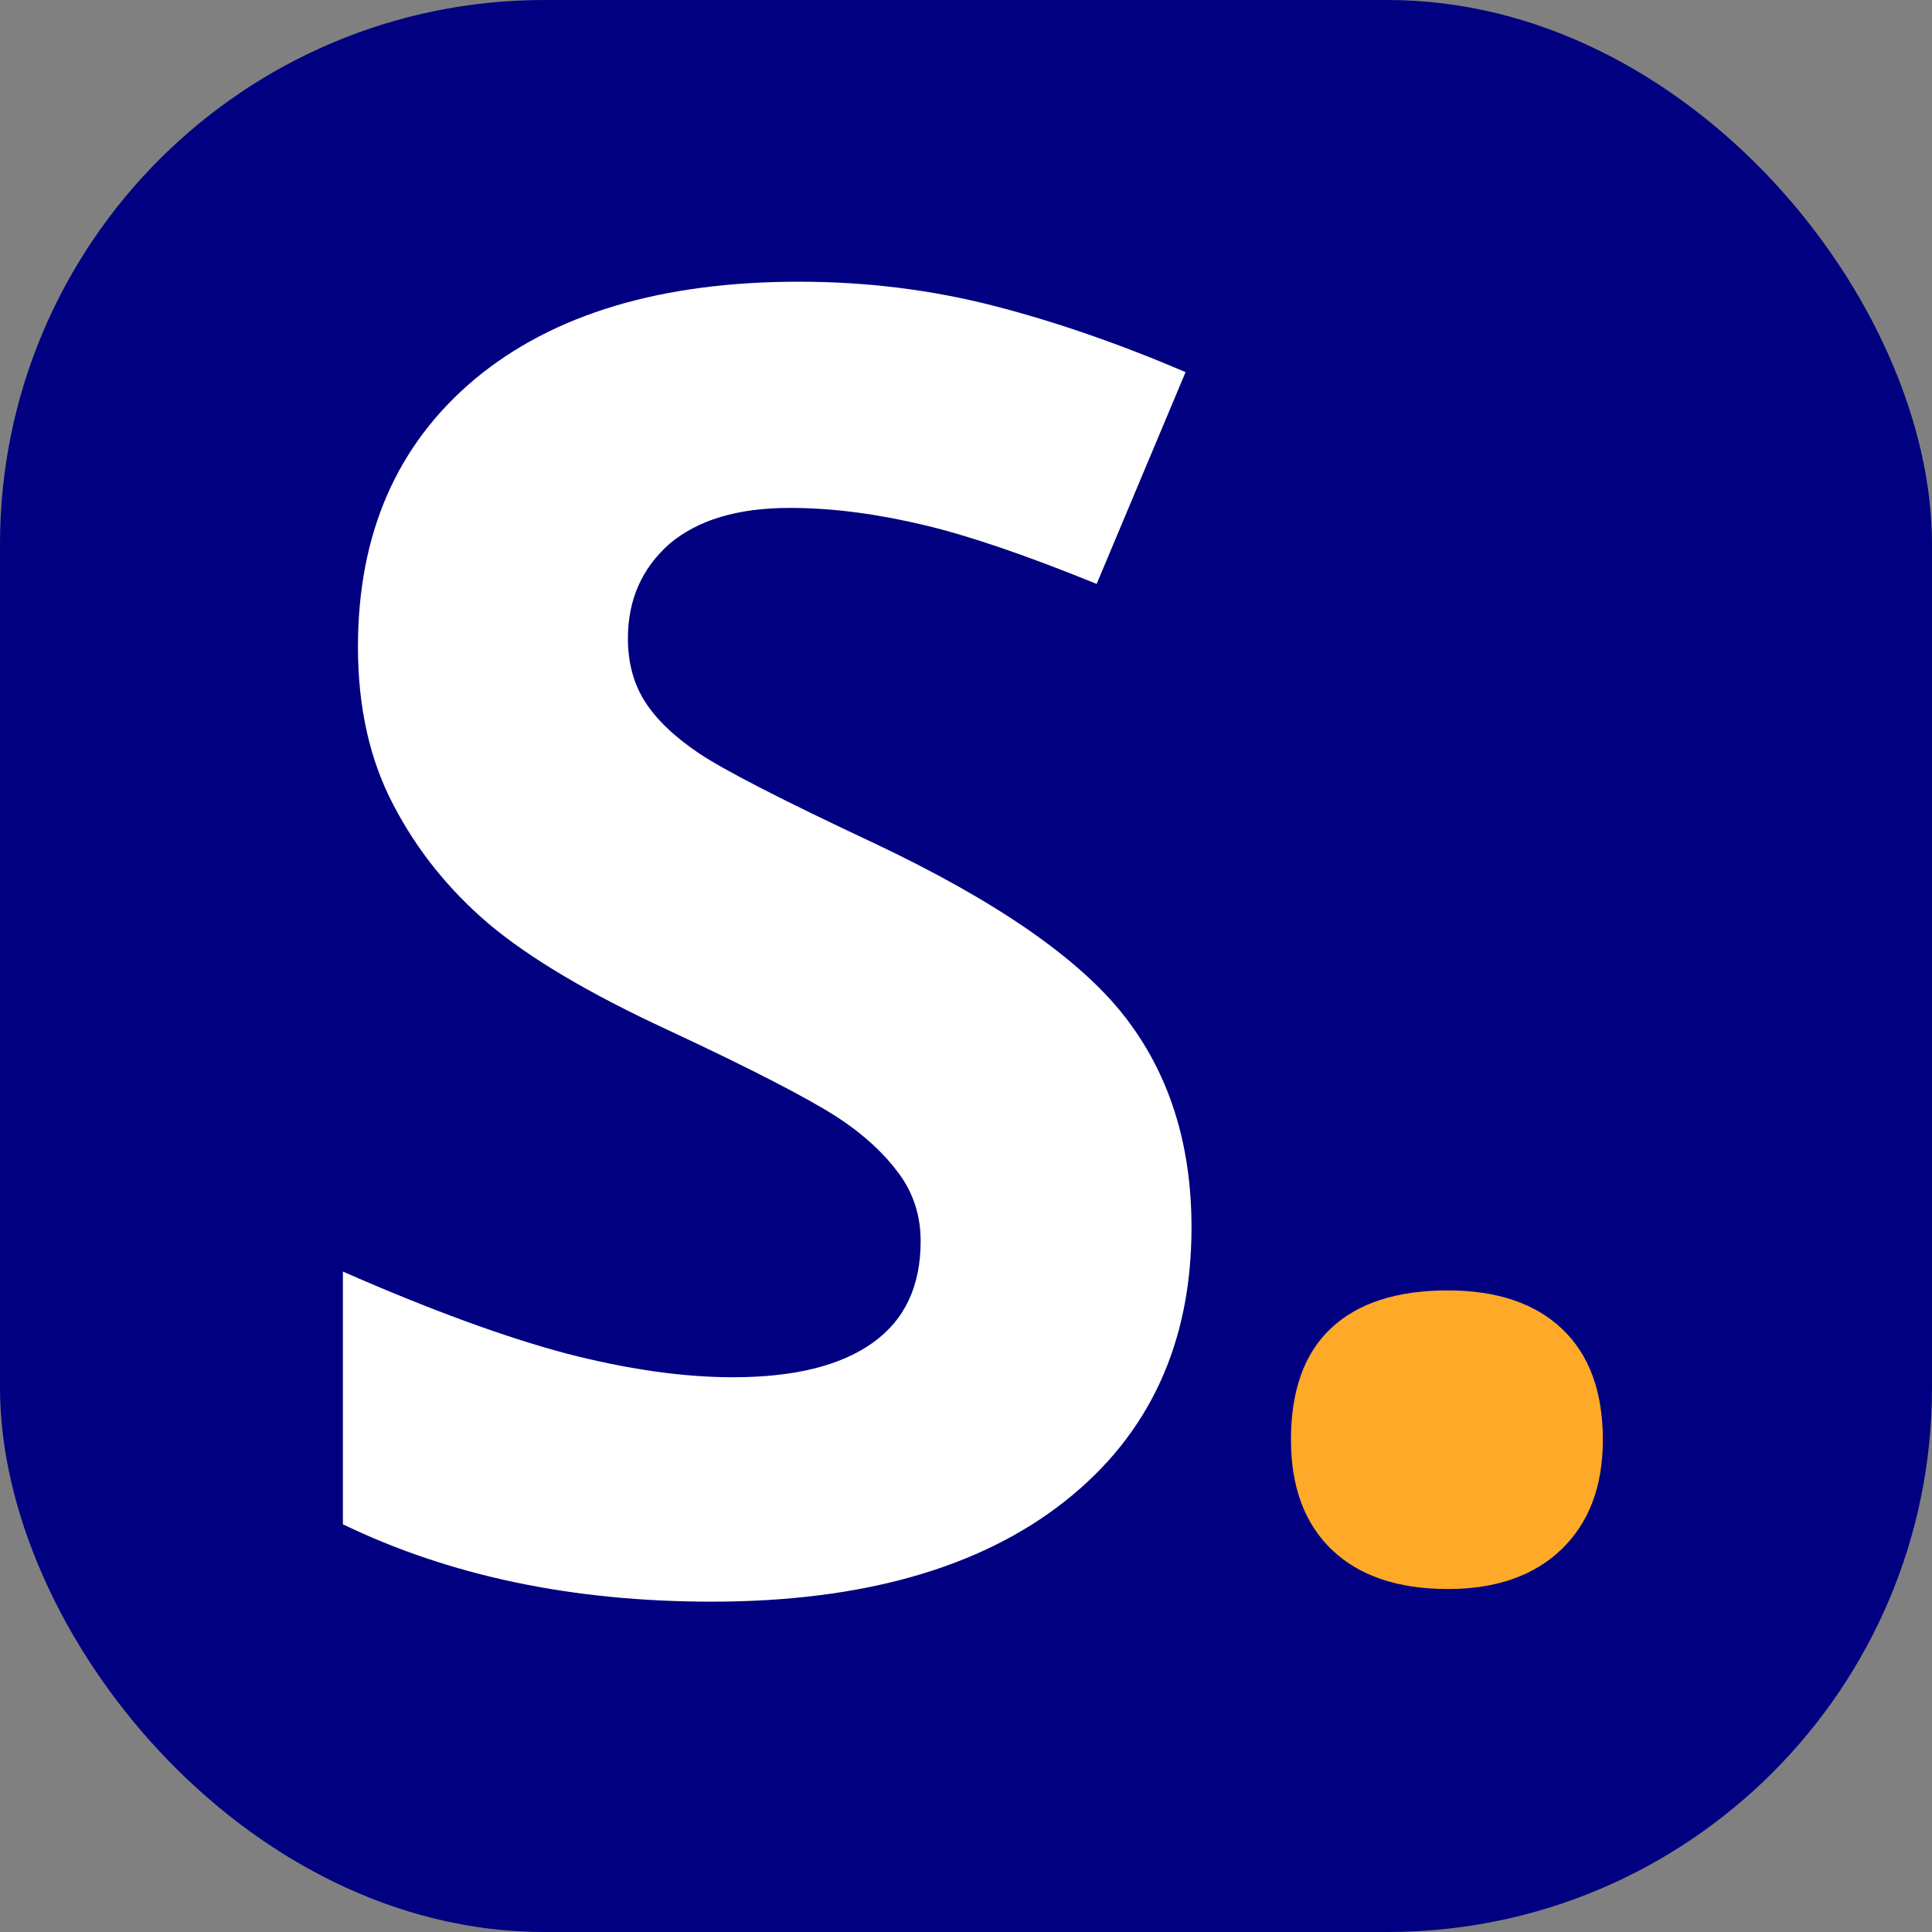
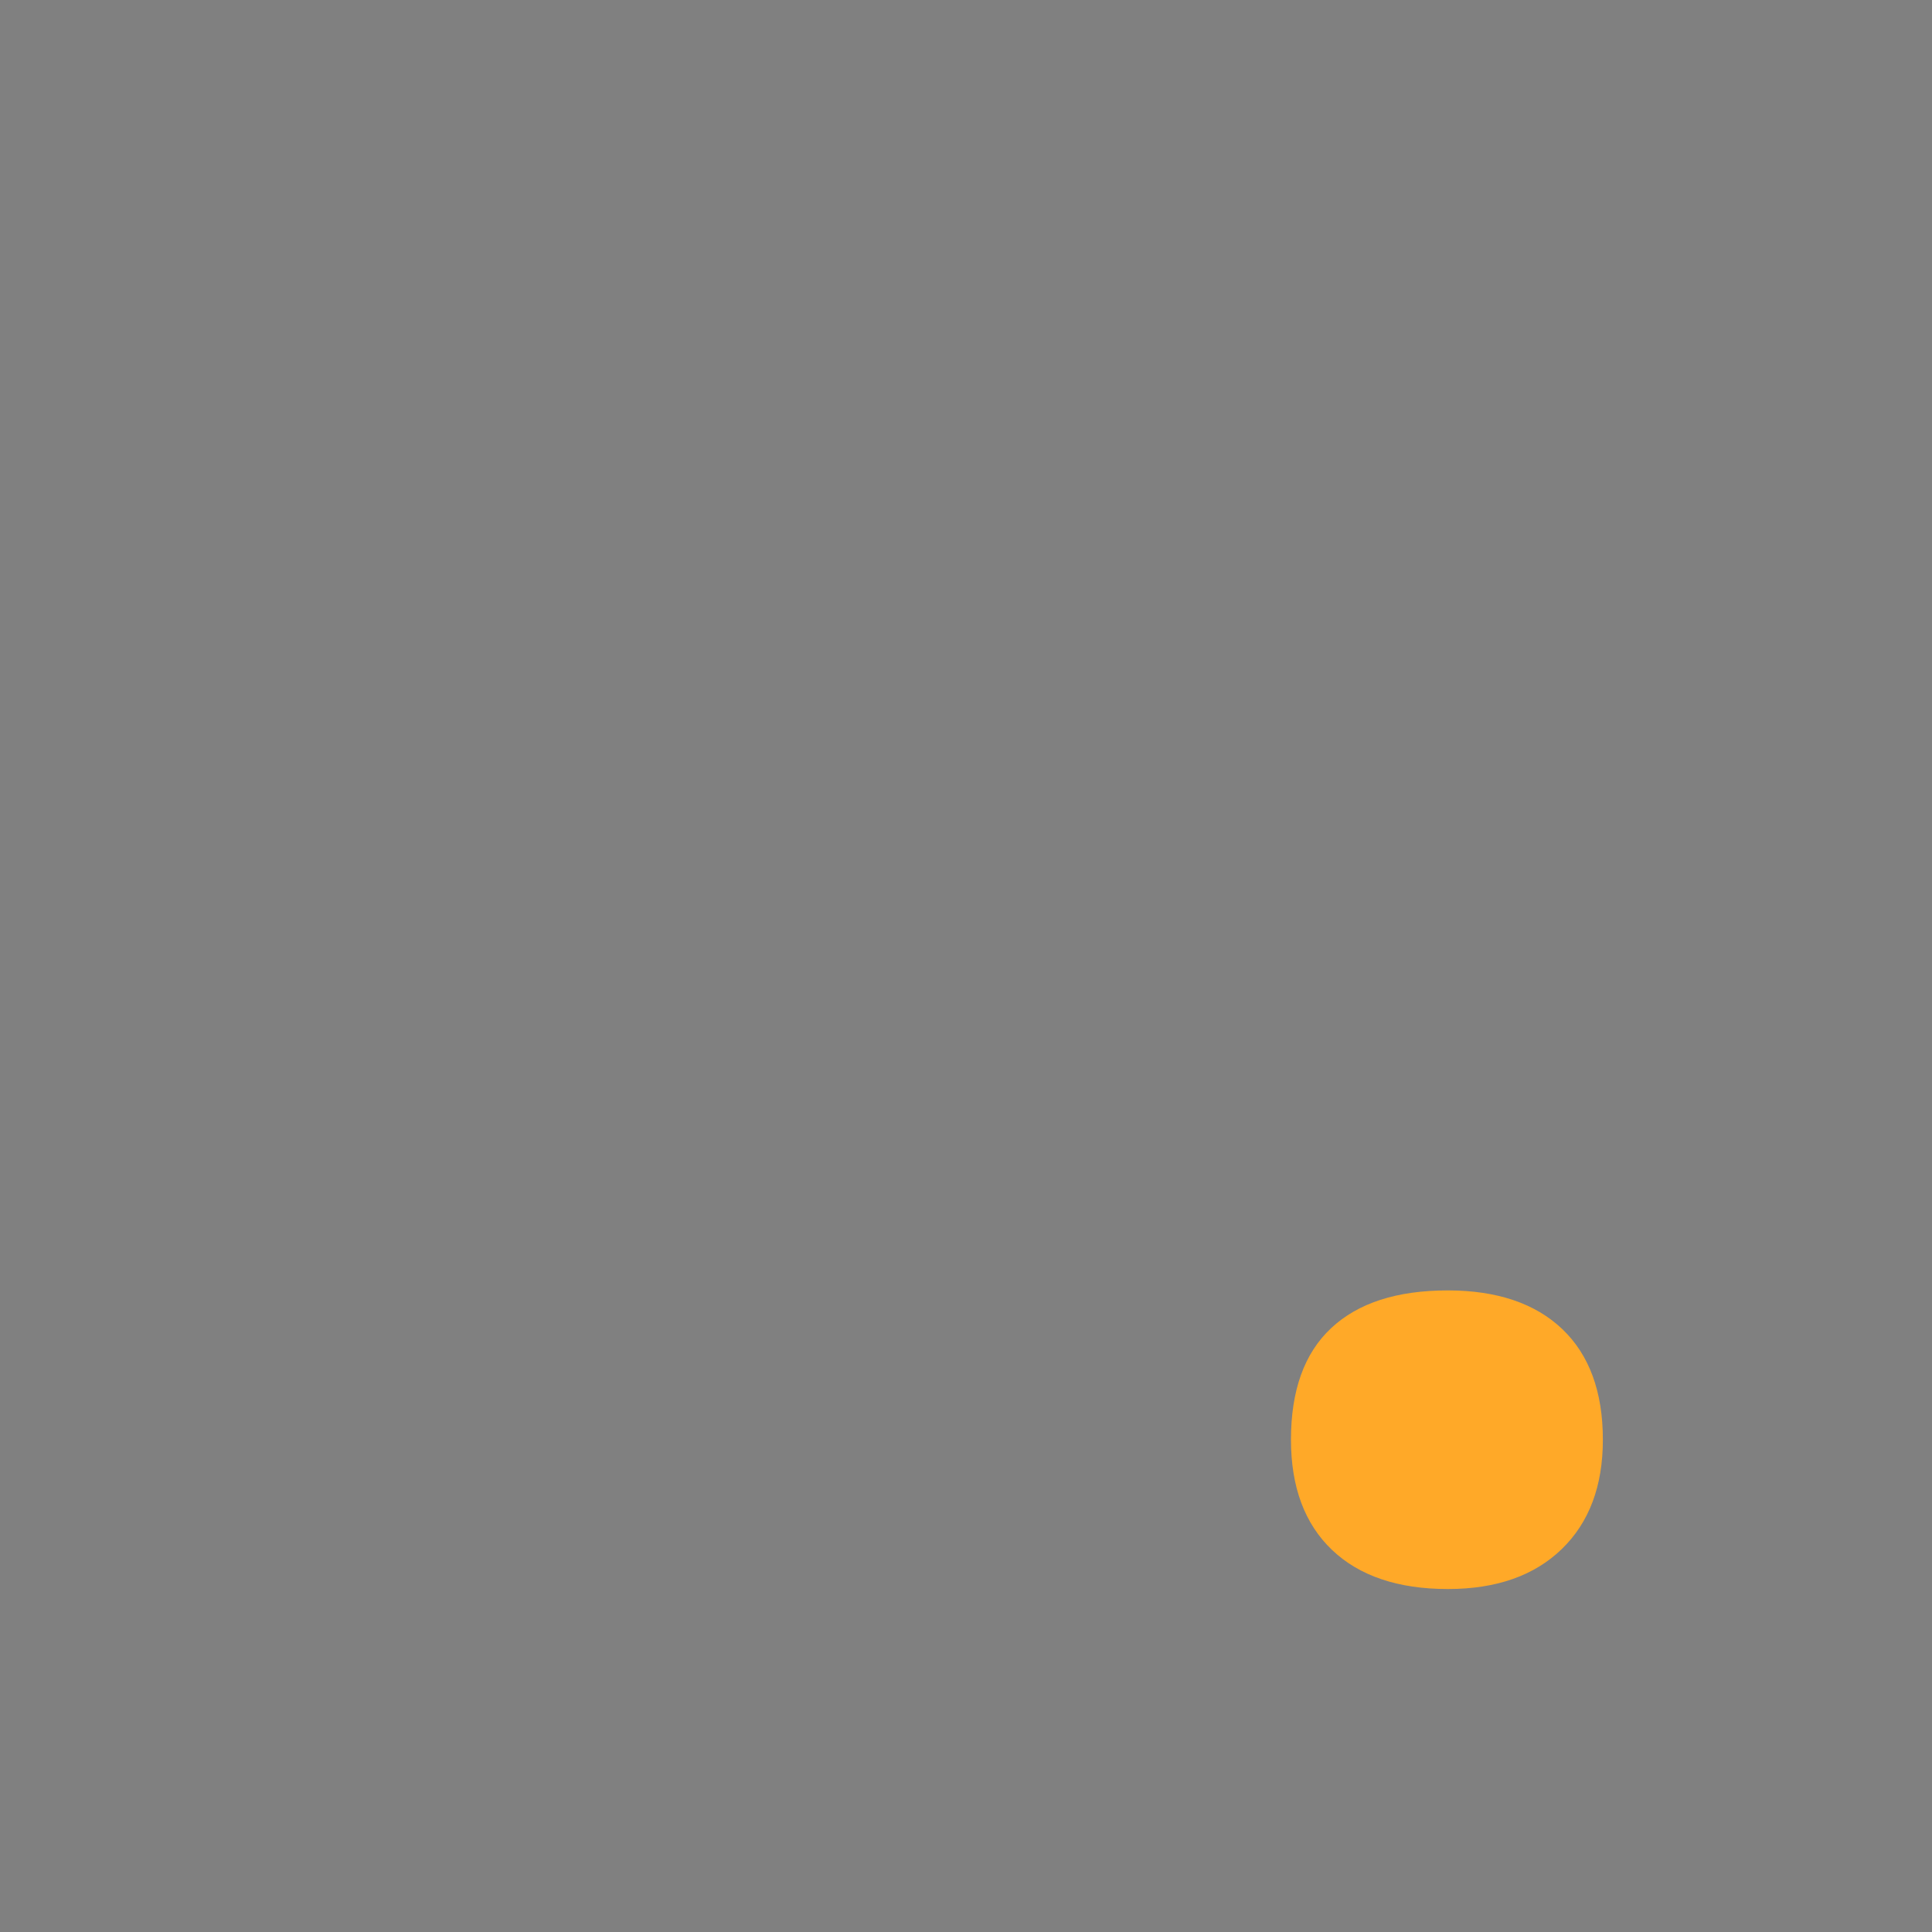
<svg xmlns="http://www.w3.org/2000/svg" xmlns:ns1="http://sodipodi.sourceforge.net/DTD/sodipodi-0.dtd" xmlns:ns2="http://www.inkscape.org/namespaces/inkscape" version="1.1" id="Laag_1" x="0px" y="0px" viewBox="0 0 500 500" xml:space="preserve" ns1:docname="scailable-icon.svg" width="500" height="500" ns2:version="1.2.2 (b0a8486541, 2022-12-01)">
  <rect x="0" y="0" width="500" height="500" fill="#808080" stroke="none" />
  <defs id="defs31" />
  <ns1:namedview id="namedview29" pagecolor="#ffffff" bordercolor="#666666" borderopacity="1.0" ns2:showpageshadow="2" ns2:pageopacity="0" ns2:pagecheckerboard="0" ns2:deskcolor="#d1d1d1" showgrid="false" ns2:zoom="1" ns2:cx="-137.5" ns2:cy="166.5" ns2:window-width="1920" ns2:window-height="1001" ns2:window-x="-9" ns2:window-y="-9" ns2:window-maximized="1" ns2:current-layer="Laag_1" />
  <style type="text/css" id="style2">
	.st0{enable-background:new    ;}
	.st1{fill:#FFFFFF;}
	.st2{fill:#FFA928;}
</style>
-   <rect style="fill:#000080;stroke-width:1" id="rect276" width="500" height="500" x="0" y="0" ry="140.865" />
  <g class="st0" id="g26" transform="matrix(11.801,0,0,11.639,-1753.85,51.362)">
    <path class="st2" d="m 176.93,27.6 c 0,-1.09 0.29,-1.92 0.88,-2.48 0.59,-0.56 1.44,-0.84 2.56,-0.84 1.08,0 1.92,0.29 2.51,0.86 0.59,0.57 0.89,1.39 0.89,2.46 0,1.03 -0.3,1.84 -0.9,2.43 -0.6,0.59 -1.43,0.89 -2.5,0.89 -1.09,0 -1.94,-0.29 -2.54,-0.87 -0.6,-0.58 -0.9,-1.4 -0.9,-2.45 z" id="path24" />
  </g>
  <g class="st0" id="g22" transform="matrix(11.801,0,0,11.639,88.745,56.261)">
-     <path class="st1" d="m 18.61,22.46 c 0,2.58 -0.93,4.61 -2.78,6.09 -1.85,1.48 -4.44,2.23 -7.74,2.23 -3.05,0 -5.74,-0.57 -8.09,-1.72 v -5.62 c 1.93,0.86 3.56,1.46 4.89,1.82 1.33,0.35 2.56,0.53 3.66,0.53 1.33,0 2.35,-0.25 3.06,-0.76 0.71,-0.51 1.06,-1.26 1.06,-2.27 0,-0.56 -0.16,-1.06 -0.47,-1.49 C 11.89,20.84 11.44,20.4 10.83,20 10.22,19.6 8.99,18.95 7.13,18.07 5.38,17.25 4.08,16.46 3.2,15.71 2.33,14.96 1.63,14.08 1.11,13.07 0.59,12.07 0.33,10.9 0.33,9.55 0.33,7.02 1.19,5.04 2.9,3.59 4.61,2.15 6.98,1.43 10,1.43 c 1.48,0 2.9,0.18 4.25,0.53 C 15.6,2.31 17,2.8 18.48,3.44 L 16.53,8.15 C 15,7.52 13.74,7.08 12.74,6.84 11.74,6.6 10.77,6.46 9.8,6.46 8.65,6.46 7.78,6.73 7.16,7.26 6.56,7.8 6.25,8.5 6.25,9.36 c 0,0.53 0.12,1 0.37,1.4 0.25,0.4 0.64,0.78 1.18,1.15 0.54,0.37 1.82,1.04 3.84,2 2.67,1.28 4.5,2.56 5.49,3.84 0.99,1.28 1.48,2.85 1.48,4.71 z" id="path4" />
-   </g>
+     </g>
</svg>